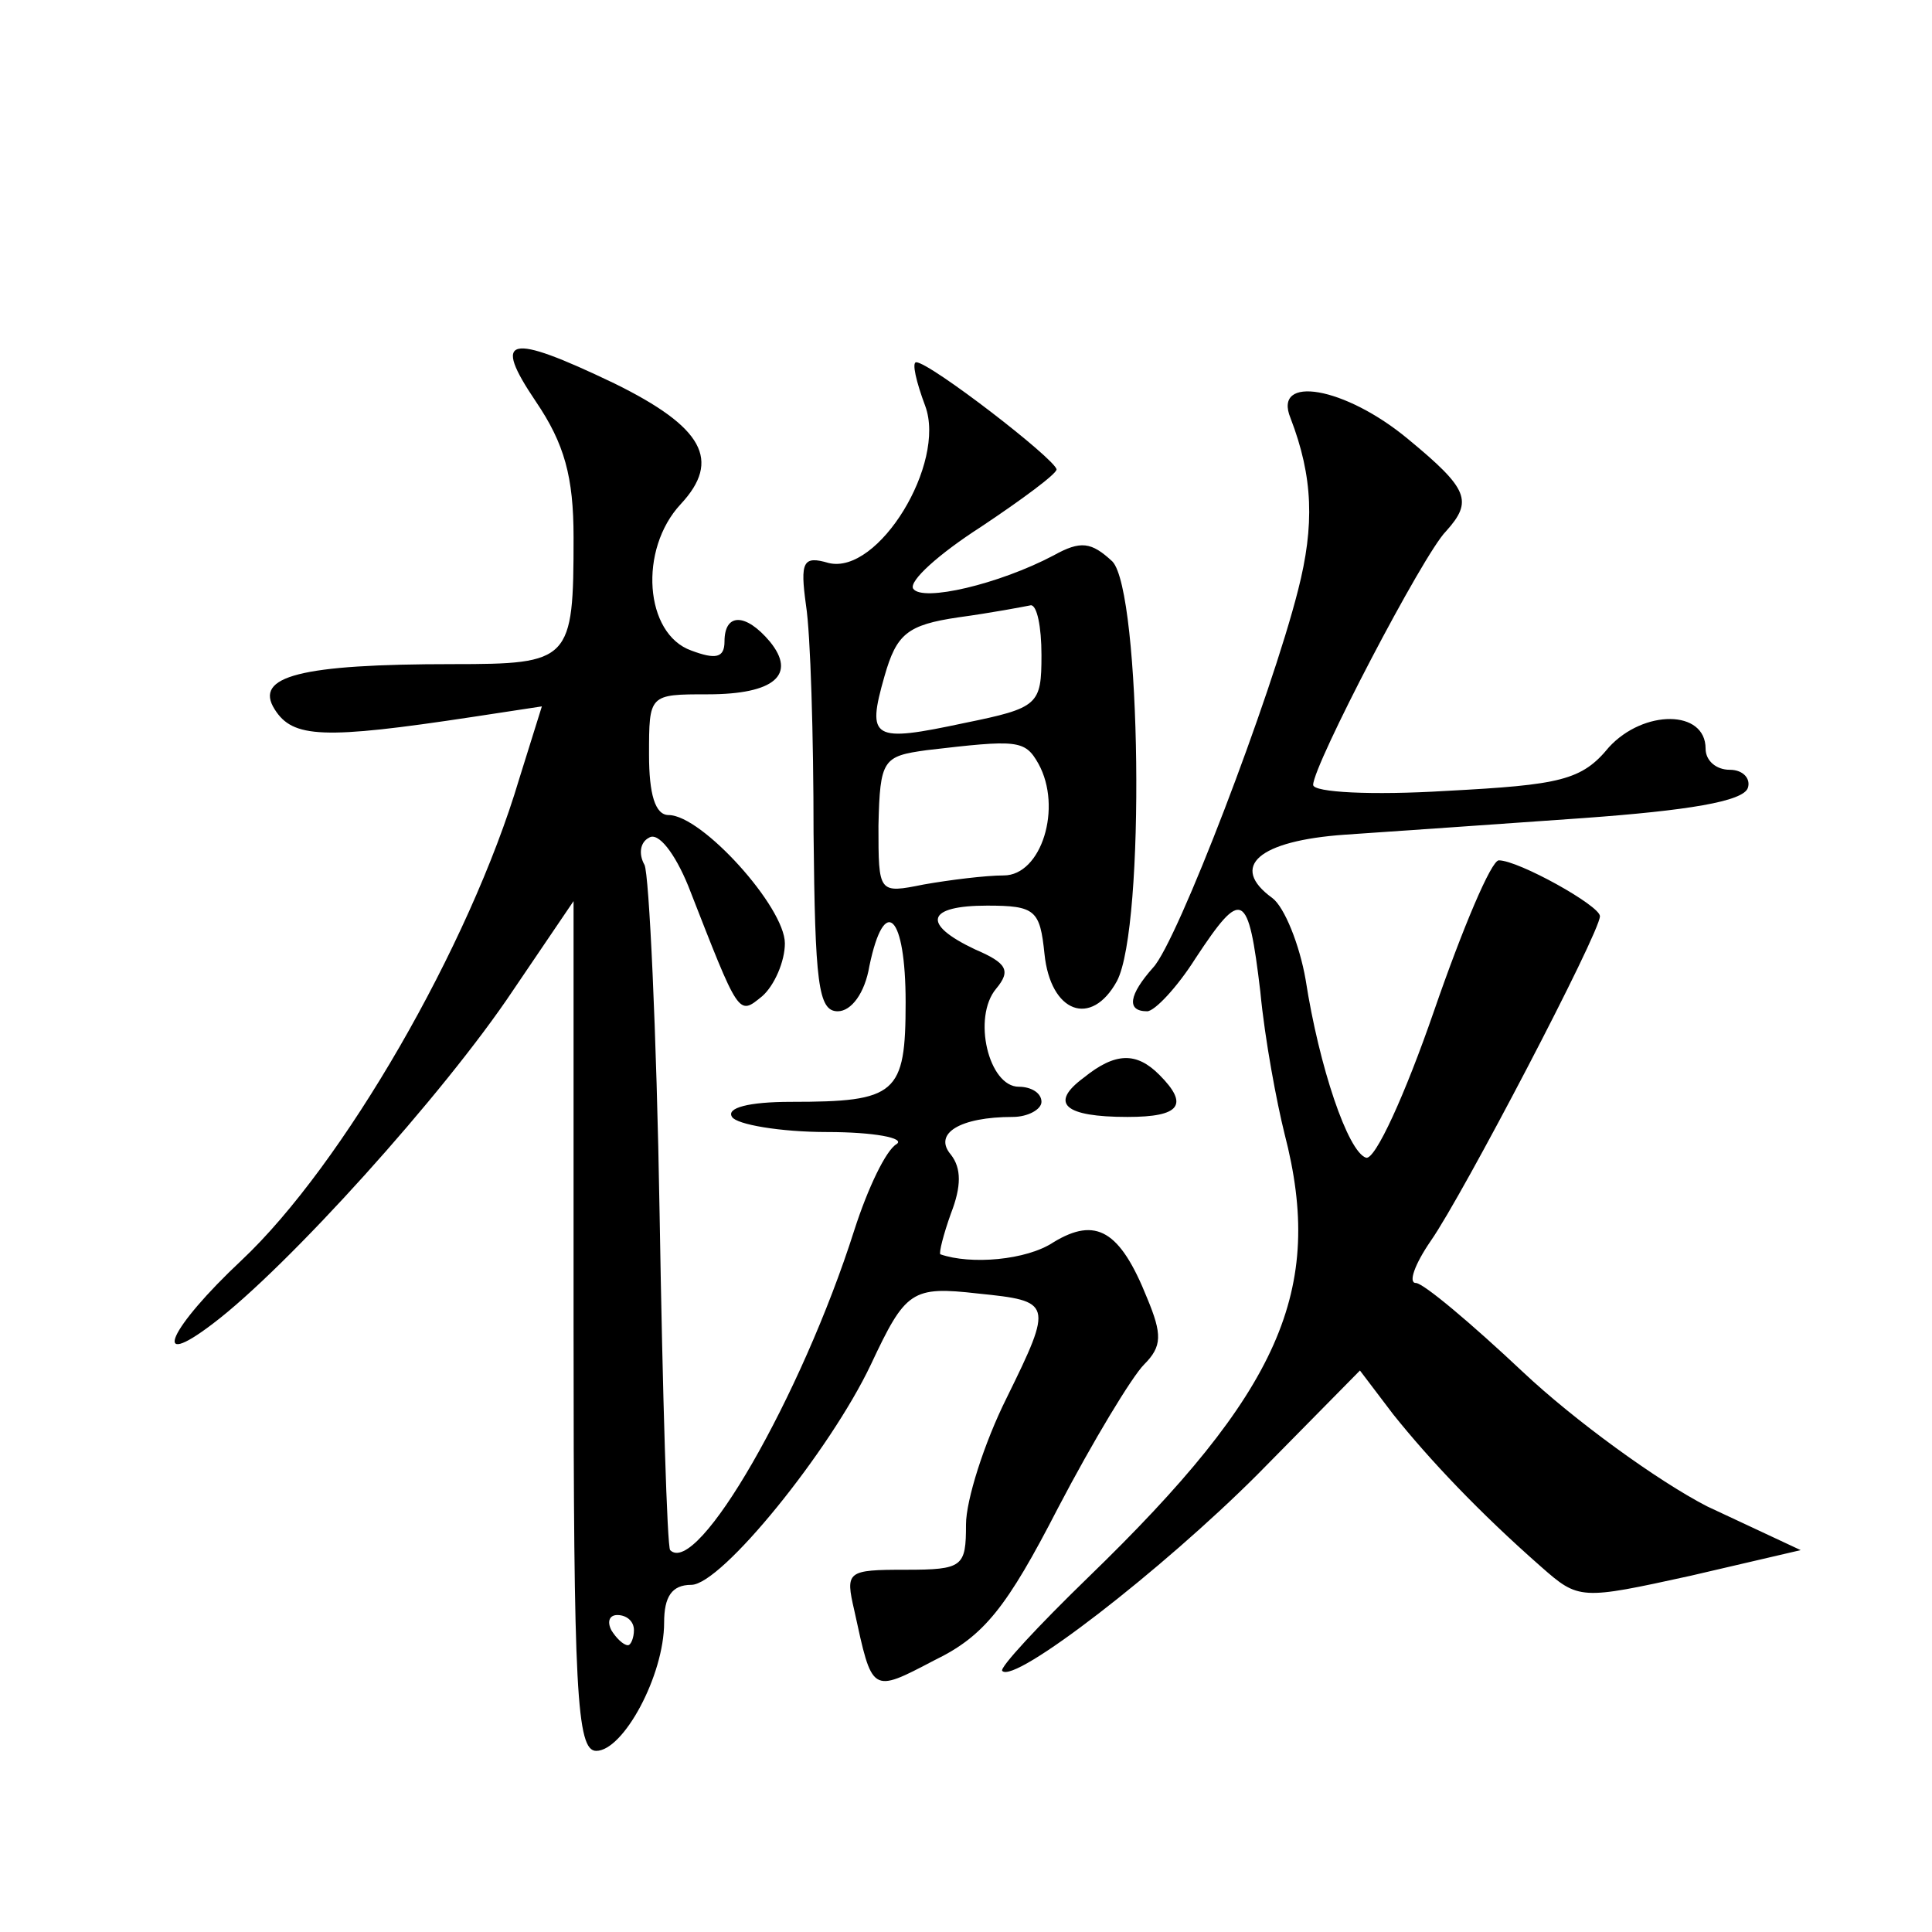
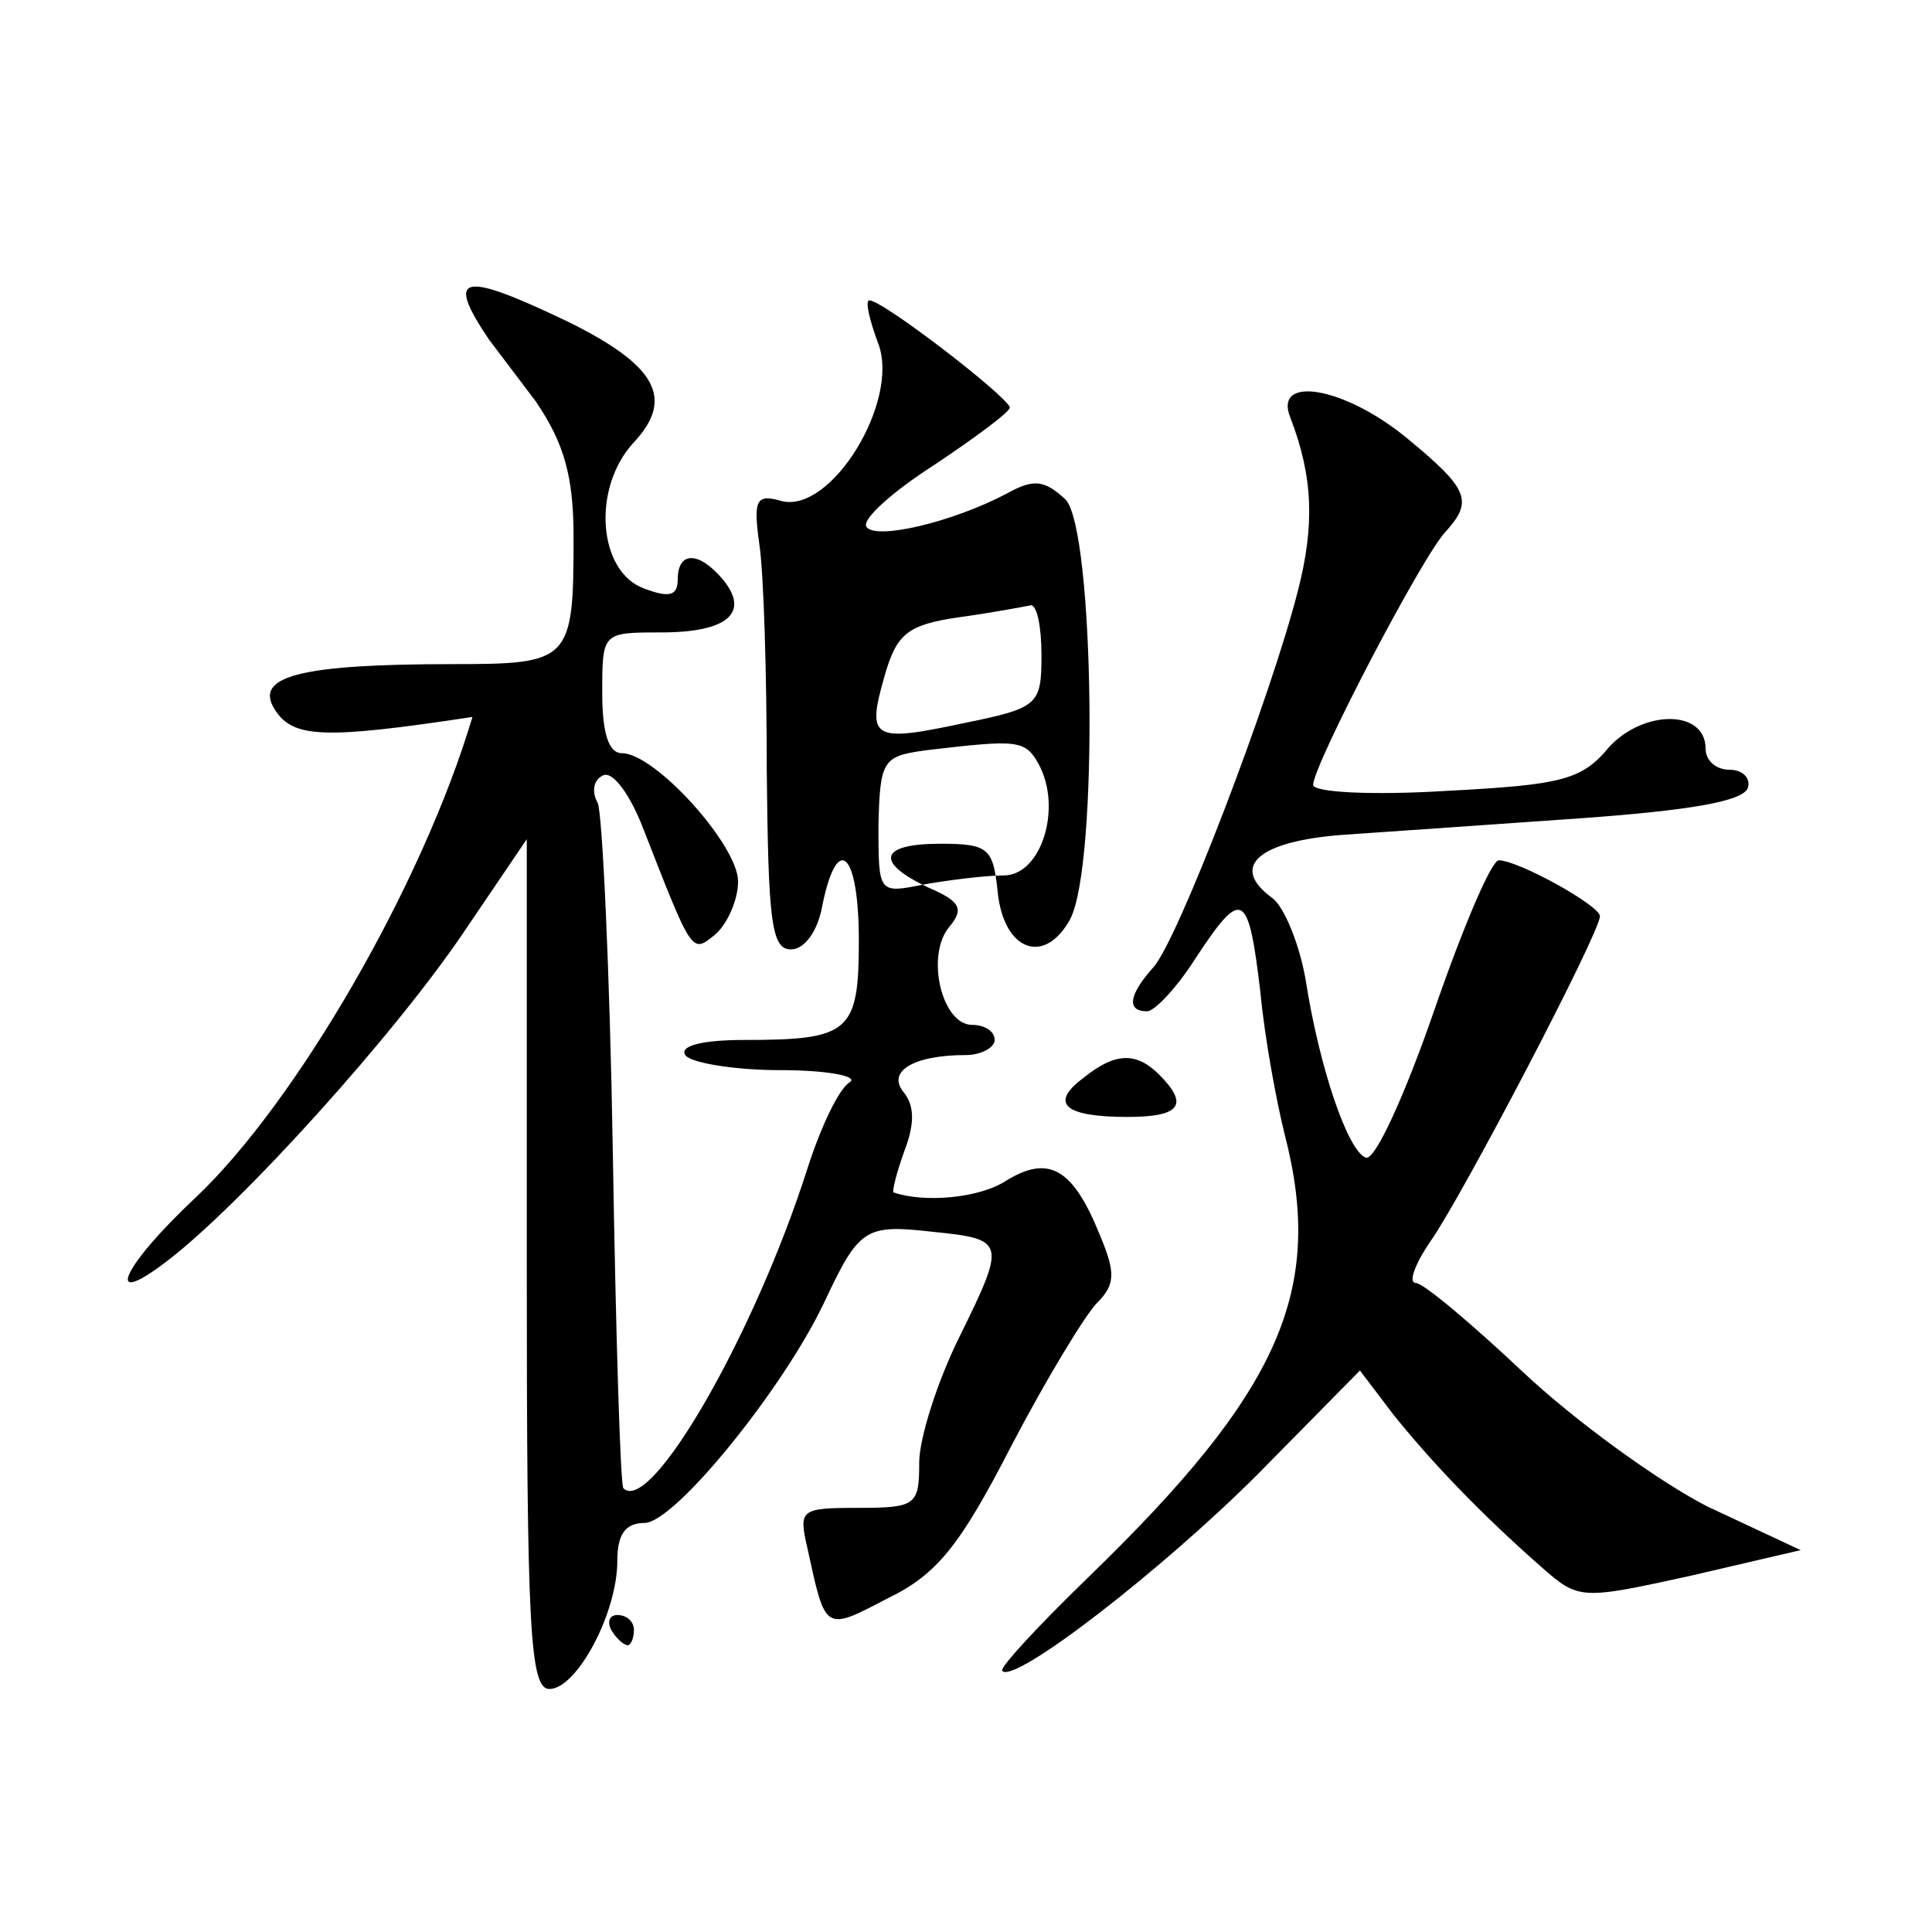
<svg xmlns="http://www.w3.org/2000/svg" version="1.0" width="128pt" height="128pt" viewBox="0 0 128 128" preserveAspectRatio="xMidYMid meet">
  <g transform="translate(0,128) scale(0.1,-0.1)" fill="#0" stroke="none">
-     <path d="M355 1014 c19 -28 25 -50 25 -90 0 -82 -2 -84 -80 -84 -101 0 -132 -8 -118 -30 12 -19 32 -20 131 -5 l46 7 -15 -48 c-33 -111 -117 -256 -184 -319 -48 -45 -61 -74 -19 -42 49 37 153 152 199 221 l40 59 0 -282 c0 -241 2 -281 15 -281 18 0 45 50 45 85 0 17 5 25 18 25 20 0 92 89 119 146 23 49 27 52 71 47 49 -5 50 -6 19 -69 -15 -30 -27 -68 -27 -84 0 -28 -2 -30 -40 -30 -39 0 -40 -1 -34 -27 12 -55 11 -55 53 -33 33 16 48 35 82 101 23 44 49 87 57 95 12 12 12 20 2 44 -18 45 -34 54 -62 37 -18 -12 -55 -15 -75 -8 -1 1 2 13 7 27 7 18 7 30 0 39 -12 14 6 25 41 25 10 0 19 5 19 10 0 6 -7 10 -15 10 -20 0 -31 46 -15 65 10 12 7 17 -14 26 -36 17 -32 29 8 29 32 0 35 -3 38 -32 4 -39 31 -49 48 -18 19 36 16 258 -3 278 -14 13 -21 14 -39 4 -36 -19 -87 -31 -93 -22 -3 5 17 23 45 41 27 18 50 35 50 38 -1 7 -84 71 -93 71 -3 0 0 -13 6 -29 14 -38 -31 -112 -64 -104 -17 5 -19 1 -15 -28 3 -19 5 -87 5 -151 1 -99 3 -118 16 -118 9 0 18 12 21 30 10 48 24 34 24 -24 0 -61 -6 -66 -76 -66 -28 0 -43 -4 -39 -10 3 -5 32 -10 63 -10 31 0 52 -4 46 -8 -7 -4 -19 -29 -28 -57 -35 -110 -104 -230 -122 -212 -2 2 -5 102 -7 223 -2 121 -7 225 -10 231 -4 7 -3 15 3 18 6 4 17 -10 26 -32 34 -87 33 -86 49 -73 8 7 15 23 15 35 0 24 -55 85 -77 85 -9 0 -13 14 -13 40 0 40 0 40 39 40 44 0 59 13 41 35 -16 19 -30 19 -30 0 0 -11 -6 -12 -22 -6 -31 11 -35 67 -7 97 27 29 15 51 -44 80 -71 34 -81 31 -52 -12z m335 -168 c0 -33 -2 -35 -51 -45 -61 -13 -65 -11 -53 31 8 28 15 34 49 39 22 3 43 7 48 8 4 0 7 -14 7 -33z m-2 -72 c16 -29 2 -74 -23 -74 -12 0 -36 -3 -53 -6 -30 -6 -30 -6 -30 39 1 44 3 46 32 50 60 7 65 7 74 -9z m-268 -574 c0 -5 -2 -10 -4 -10 -3 0 -8 5 -11 10 -3 6 -1 10 4 10 6 0 11 -4 11 -10z M855 1003 c15 -39 16 -71 5 -114 -18 -71 -80 -233 -96 -250 -16 -18 -18 -29 -4 -29 5 0 20 16 32 35 31 47 35 45 43 -22 3 -32 11 -74 16 -94 27 -104 -3 -171 -130 -294 -33 -32 -59 -60 -57 -62 8 -9 106 67 169 130 l68 69 22 -29 c24 -30 57 -65 98 -101 25 -22 26 -22 99 -6 l73 17 -62 29 c-33 17 -88 57 -122 89 -34 32 -66 59 -71 59 -5 0 -1 12 10 28 21 30 112 204 112 215 0 7 -54 37 -67 37 -5 0 -24 -45 -43 -100 -19 -55 -39 -99 -45 -97 -12 4 -31 60 -40 118 -4 23 -14 48 -22 54 -29 21 -9 38 48 42 30 2 101 7 158 11 69 5 106 11 109 20 2 6 -3 12 -12 12 -9 0 -16 6 -16 14 0 26 -41 26 -64 1 -18 -22 -32 -25 -108 -29 -49 -3 -88 -1 -88 4 0 13 73 153 88 168 18 20 15 28 -25 61 -42 35 -90 43 -78 14z M718 566 c-23 -17 -13 -26 29 -26 35 0 41 8 21 28 -15 15 -29 15 -50 -2z" />
+     <path d="M355 1014 c19 -28 25 -50 25 -90 0 -82 -2 -84 -80 -84 -101 0 -132 -8 -118 -30 12 -19 32 -20 131 -5 c-33 -111 -117 -256 -184 -319 -48 -45 -61 -74 -19 -42 49 37 153 152 199 221 l40 59 0 -282 c0 -241 2 -281 15 -281 18 0 45 50 45 85 0 17 5 25 18 25 20 0 92 89 119 146 23 49 27 52 71 47 49 -5 50 -6 19 -69 -15 -30 -27 -68 -27 -84 0 -28 -2 -30 -40 -30 -39 0 -40 -1 -34 -27 12 -55 11 -55 53 -33 33 16 48 35 82 101 23 44 49 87 57 95 12 12 12 20 2 44 -18 45 -34 54 -62 37 -18 -12 -55 -15 -75 -8 -1 1 2 13 7 27 7 18 7 30 0 39 -12 14 6 25 41 25 10 0 19 5 19 10 0 6 -7 10 -15 10 -20 0 -31 46 -15 65 10 12 7 17 -14 26 -36 17 -32 29 8 29 32 0 35 -3 38 -32 4 -39 31 -49 48 -18 19 36 16 258 -3 278 -14 13 -21 14 -39 4 -36 -19 -87 -31 -93 -22 -3 5 17 23 45 41 27 18 50 35 50 38 -1 7 -84 71 -93 71 -3 0 0 -13 6 -29 14 -38 -31 -112 -64 -104 -17 5 -19 1 -15 -28 3 -19 5 -87 5 -151 1 -99 3 -118 16 -118 9 0 18 12 21 30 10 48 24 34 24 -24 0 -61 -6 -66 -76 -66 -28 0 -43 -4 -39 -10 3 -5 32 -10 63 -10 31 0 52 -4 46 -8 -7 -4 -19 -29 -28 -57 -35 -110 -104 -230 -122 -212 -2 2 -5 102 -7 223 -2 121 -7 225 -10 231 -4 7 -3 15 3 18 6 4 17 -10 26 -32 34 -87 33 -86 49 -73 8 7 15 23 15 35 0 24 -55 85 -77 85 -9 0 -13 14 -13 40 0 40 0 40 39 40 44 0 59 13 41 35 -16 19 -30 19 -30 0 0 -11 -6 -12 -22 -6 -31 11 -35 67 -7 97 27 29 15 51 -44 80 -71 34 -81 31 -52 -12z m335 -168 c0 -33 -2 -35 -51 -45 -61 -13 -65 -11 -53 31 8 28 15 34 49 39 22 3 43 7 48 8 4 0 7 -14 7 -33z m-2 -72 c16 -29 2 -74 -23 -74 -12 0 -36 -3 -53 -6 -30 -6 -30 -6 -30 39 1 44 3 46 32 50 60 7 65 7 74 -9z m-268 -574 c0 -5 -2 -10 -4 -10 -3 0 -8 5 -11 10 -3 6 -1 10 4 10 6 0 11 -4 11 -10z M855 1003 c15 -39 16 -71 5 -114 -18 -71 -80 -233 -96 -250 -16 -18 -18 -29 -4 -29 5 0 20 16 32 35 31 47 35 45 43 -22 3 -32 11 -74 16 -94 27 -104 -3 -171 -130 -294 -33 -32 -59 -60 -57 -62 8 -9 106 67 169 130 l68 69 22 -29 c24 -30 57 -65 98 -101 25 -22 26 -22 99 -6 l73 17 -62 29 c-33 17 -88 57 -122 89 -34 32 -66 59 -71 59 -5 0 -1 12 10 28 21 30 112 204 112 215 0 7 -54 37 -67 37 -5 0 -24 -45 -43 -100 -19 -55 -39 -99 -45 -97 -12 4 -31 60 -40 118 -4 23 -14 48 -22 54 -29 21 -9 38 48 42 30 2 101 7 158 11 69 5 106 11 109 20 2 6 -3 12 -12 12 -9 0 -16 6 -16 14 0 26 -41 26 -64 1 -18 -22 -32 -25 -108 -29 -49 -3 -88 -1 -88 4 0 13 73 153 88 168 18 20 15 28 -25 61 -42 35 -90 43 -78 14z M718 566 c-23 -17 -13 -26 29 -26 35 0 41 8 21 28 -15 15 -29 15 -50 -2z" />
  </g>
</svg>